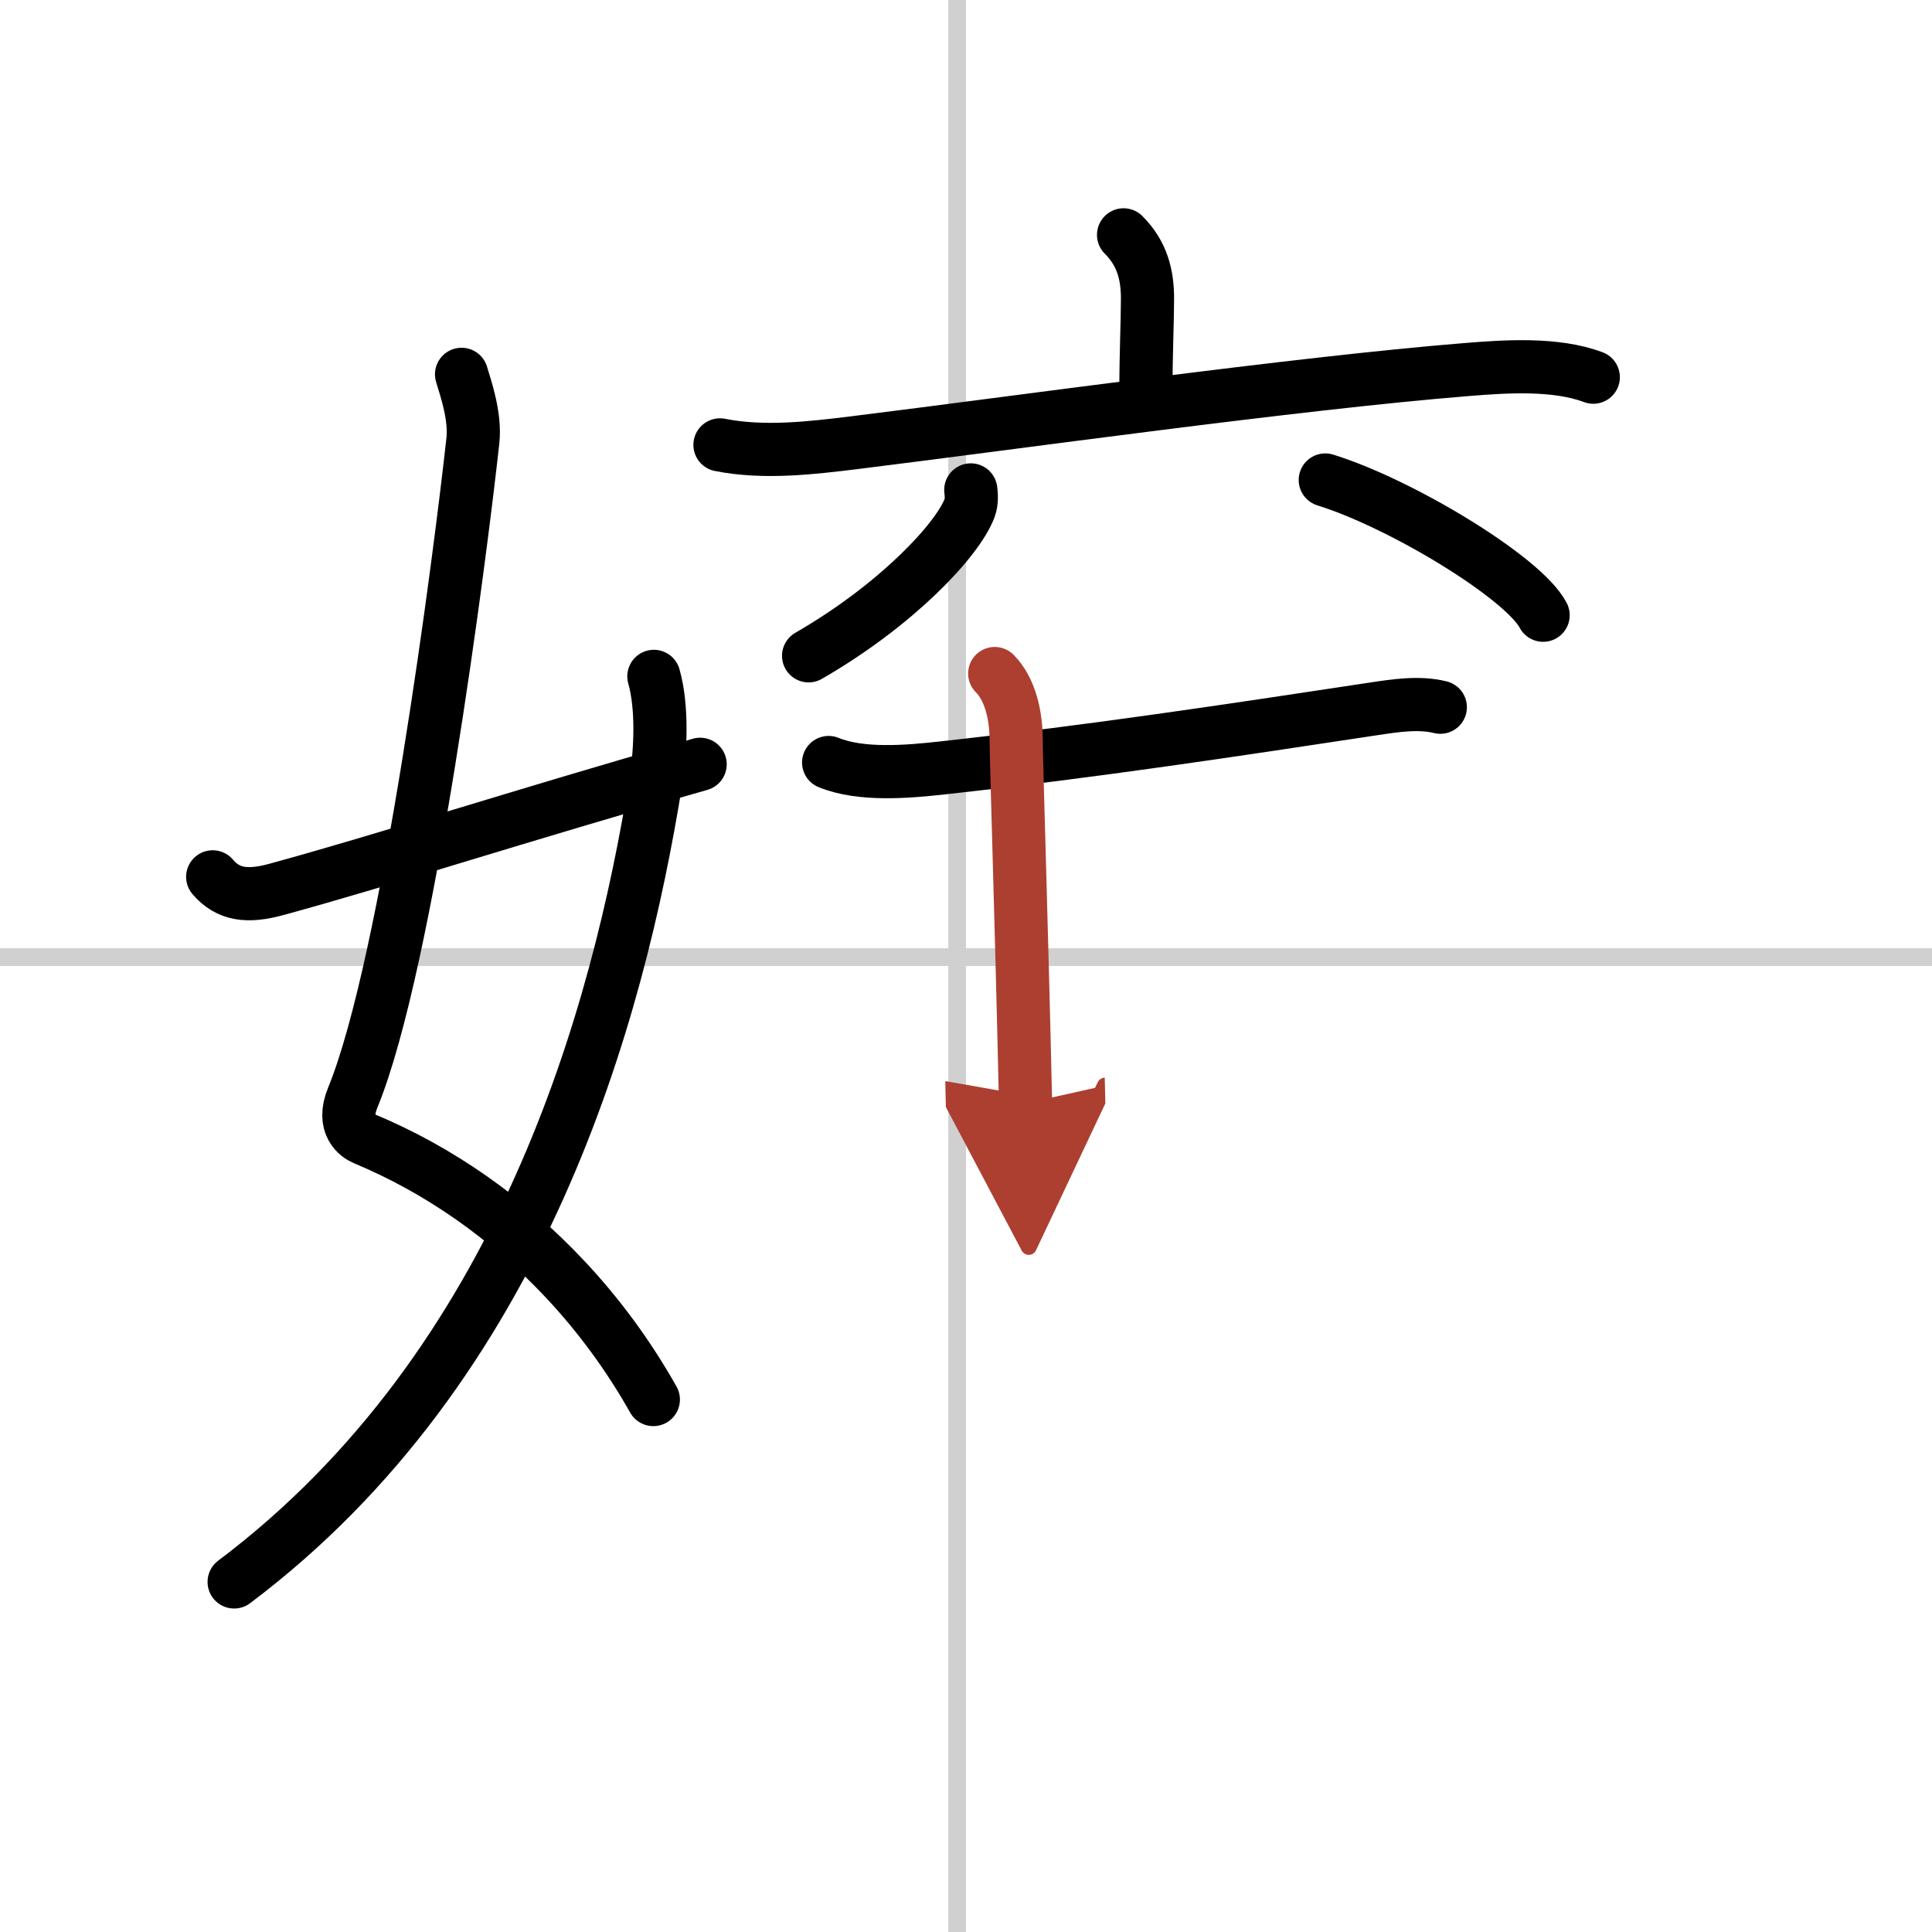
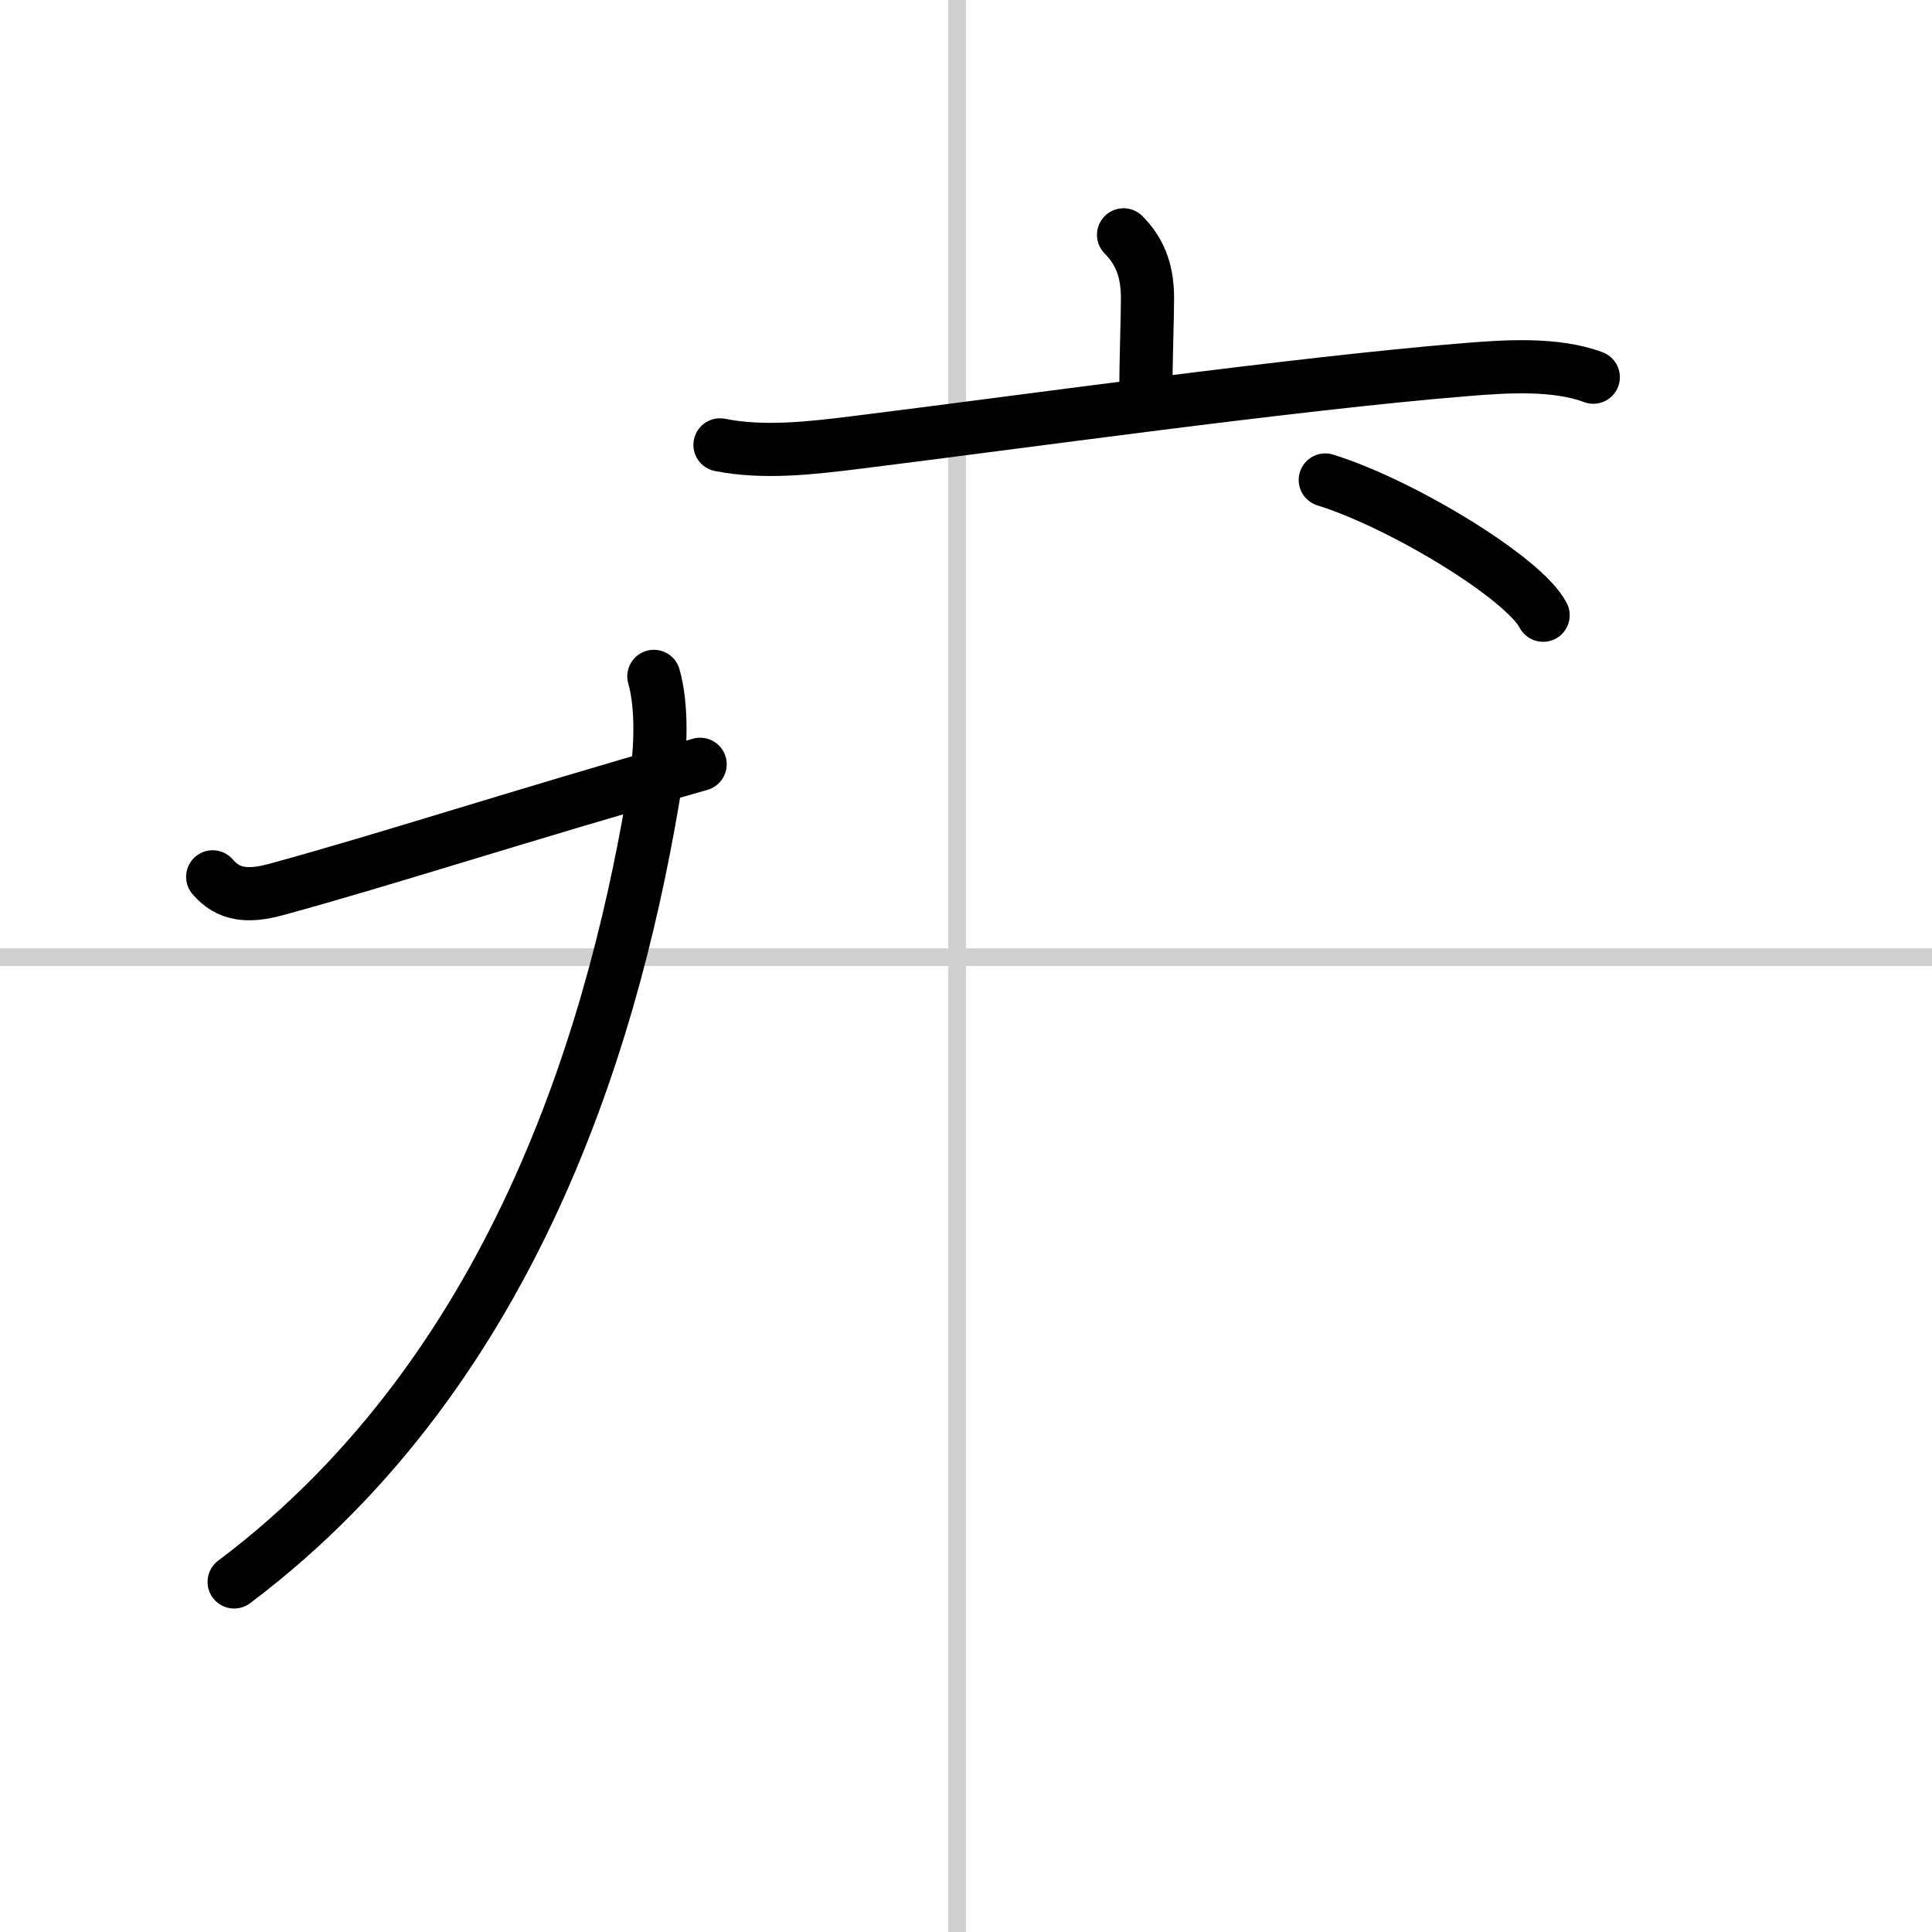
<svg xmlns="http://www.w3.org/2000/svg" width="400" height="400" viewBox="0 0 109 109">
  <defs>
    <marker id="a" markerWidth="4" orient="auto" refX="1" refY="5" viewBox="0 0 10 10">
-       <polyline points="0 0 10 5 0 10 1 5" fill="#ad3f31" stroke="#ad3f31" />
-     </marker>
+       </marker>
  </defs>
  <g fill="none" stroke="#000" stroke-linecap="round" stroke-linejoin="round" stroke-width="3">
    <rect width="100%" height="100%" fill="#fff" stroke="#fff" />
    <line x1="54" x2="54" y2="109" stroke="#d0d0d0" stroke-width="1" />
    <line x2="109" y1="54" y2="54" stroke="#d0d0d0" stroke-width="1" />
-     <path d="m26.04 21.12c0.28 0.91 0.78 2.41 0.64 3.73-0.71 6.49-3.66 29.49-6.78 37.08-0.64 1.56 0.29 2.16 0.64 2.31 4.25 1.77 8.1 4.48 11.32 7.91 1.91 2.03 3.59 4.31 5 6.81" />
    <path d="M36.89,38.16c0.49,1.71,0.39,4.16,0.11,5.92C34.88,57.25,29.5,77,13.21,89.25" />
    <path d="M12,49.47c0.88,1.03,1.98,1.15,3.59,0.71C21.75,48.5,29,46.12,39.5,43.12" />
    <path d="m63.39 13.25c1.05 1.05 1.35 2.25 1.35 3.59 0 1.16-0.09 3.28-0.09 5.18" />
    <path d="m40.62 25.1c2.47 0.49 5.12 0.18 7.63-0.13 9.05-1.12 24.83-3.34 34.49-4.12 2.2-0.18 5.03-0.37 7.15 0.43" />
-     <path d="m54.77 27.64c0.03 0.26 0.07 0.66-0.07 1.03-0.69 1.82-4.15 5.49-9.08 8.33" />
    <path d="m74.77 27.08c4.34 1.35 11.21 5.54 12.29 7.63" />
-     <path d="m46.75 43.02c1.83 0.75 4.46 0.52 6.37 0.31 8.63-0.95 16.01-2.07 24.4-3.34 1.2-0.18 2.54-0.39 3.74-0.09" />
-     <path d="m56.12 38c0.88 0.88 1.21 2.38 1.21 3.75 0 1.02 0.3 10.25 0.53 20.5" marker-end="url(#a)" stroke="#ad3f31" />
  </g>
</svg>